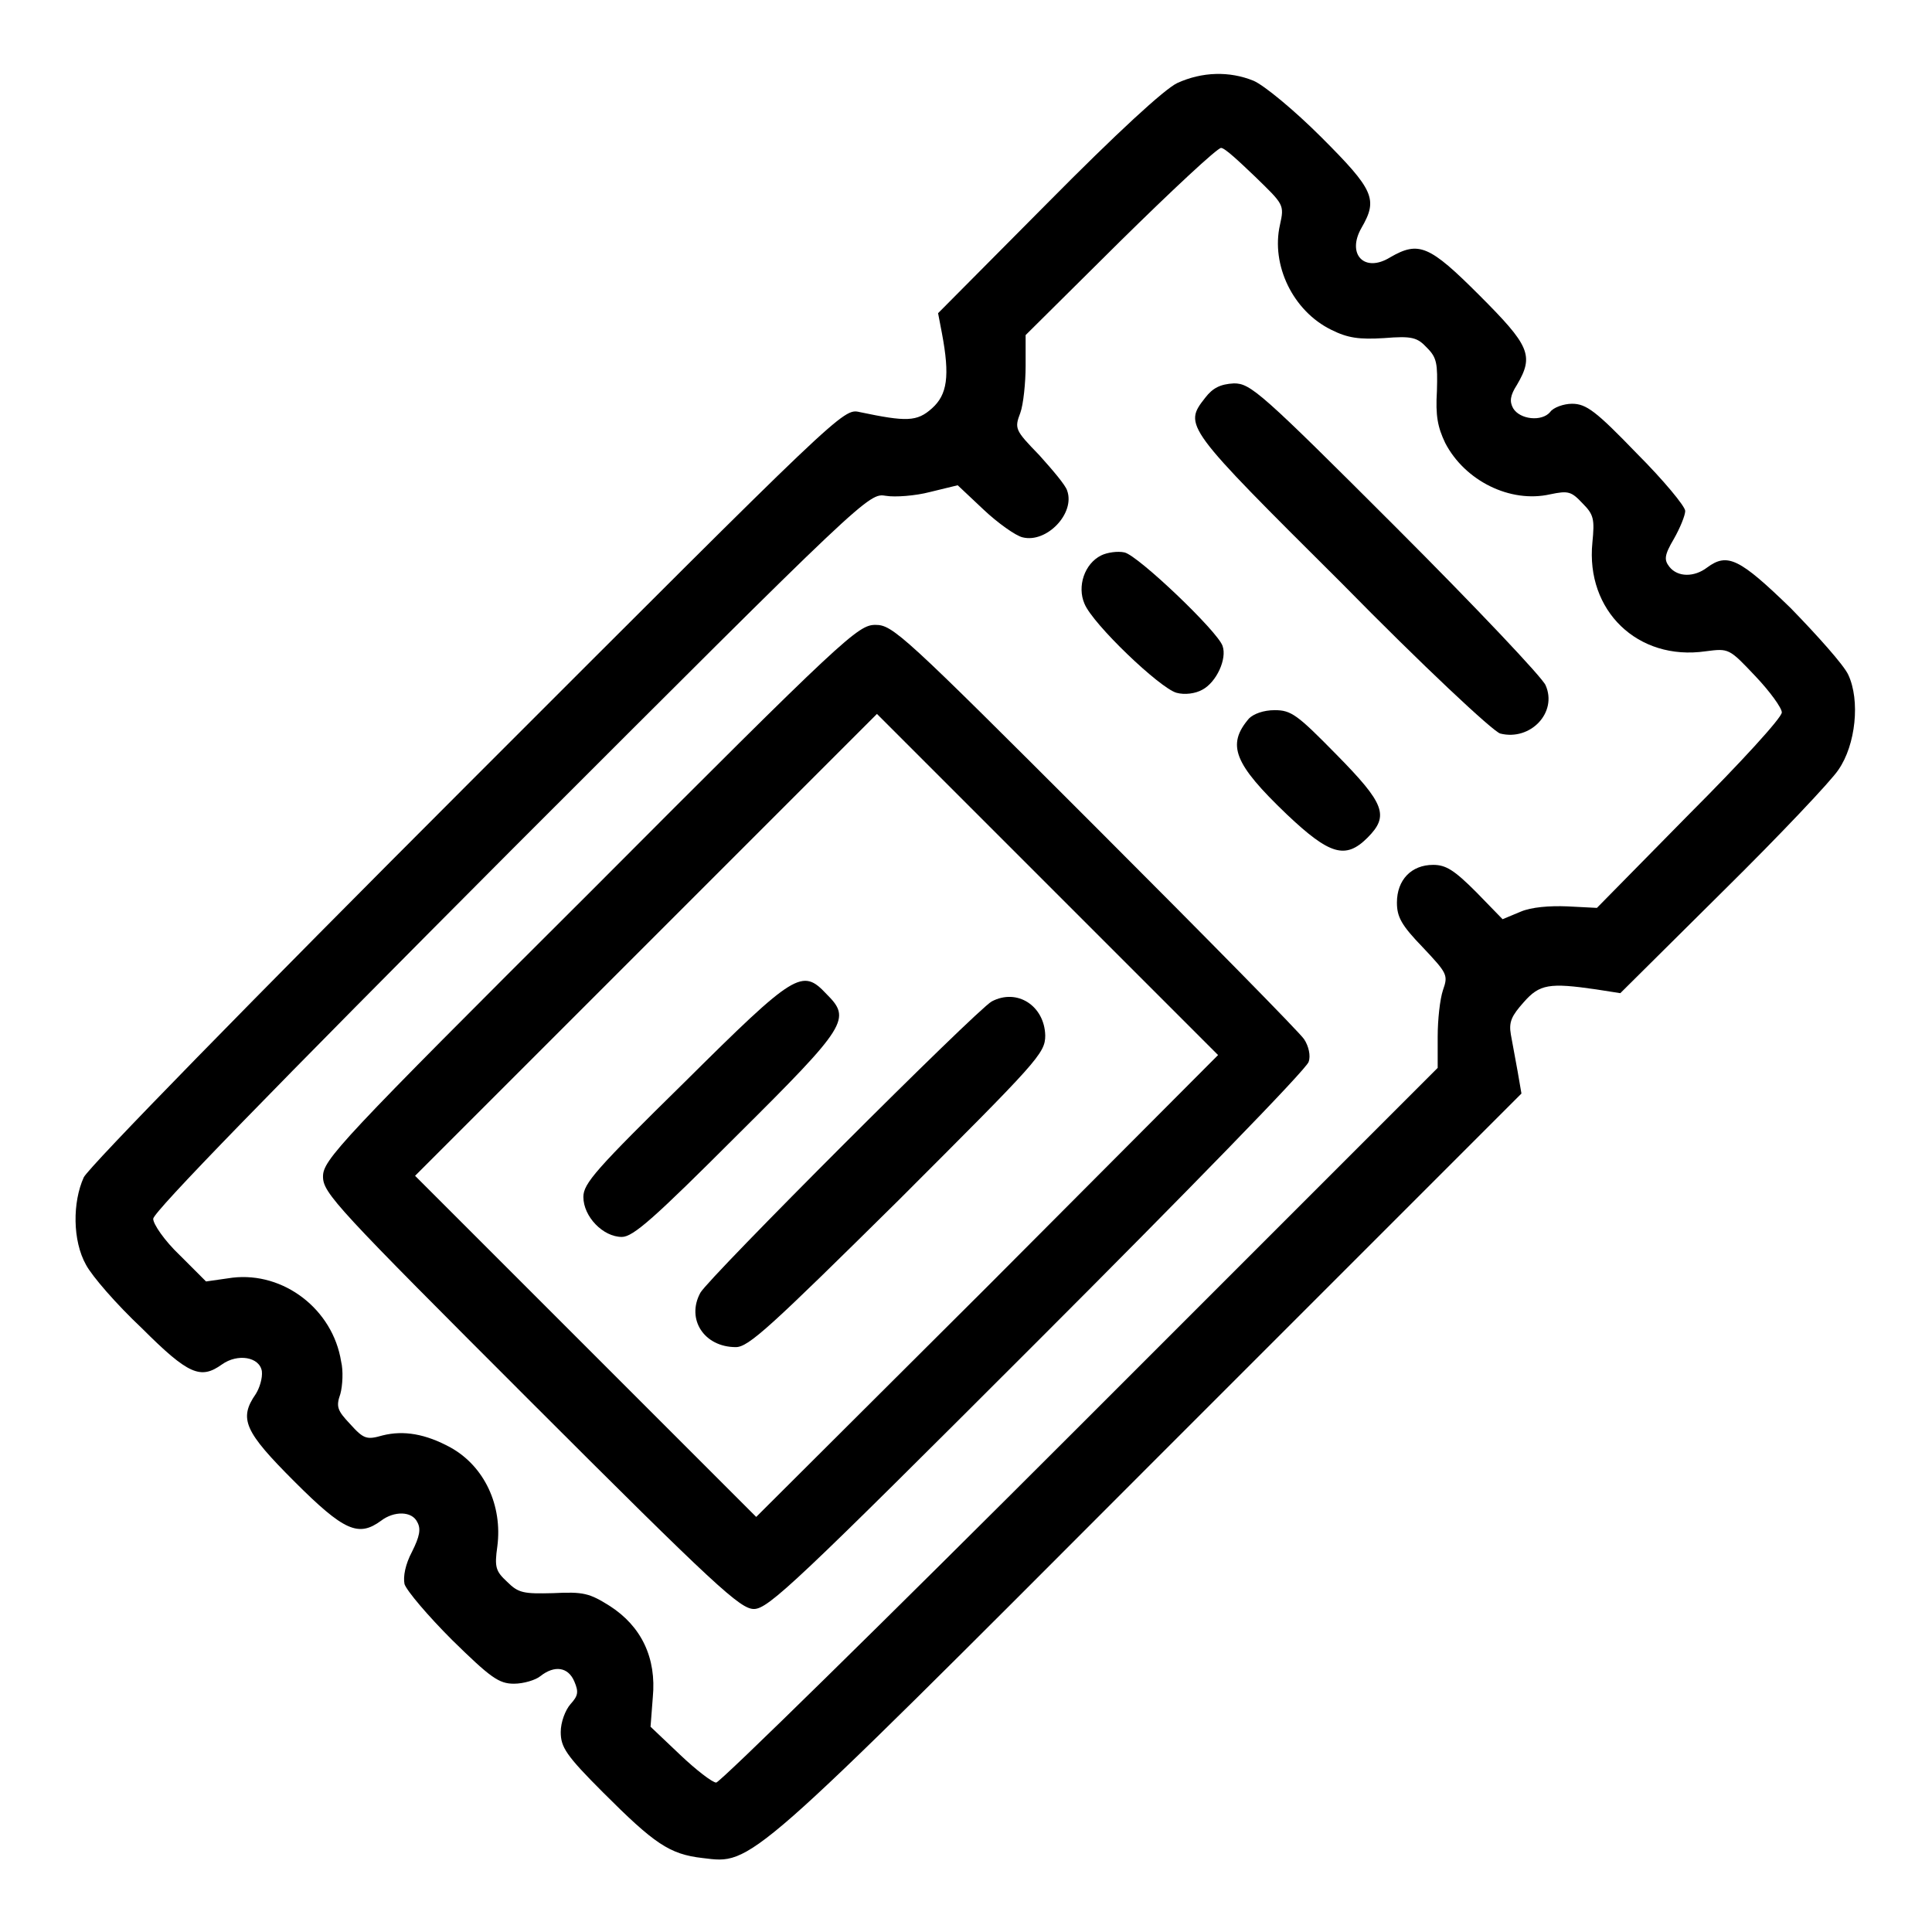
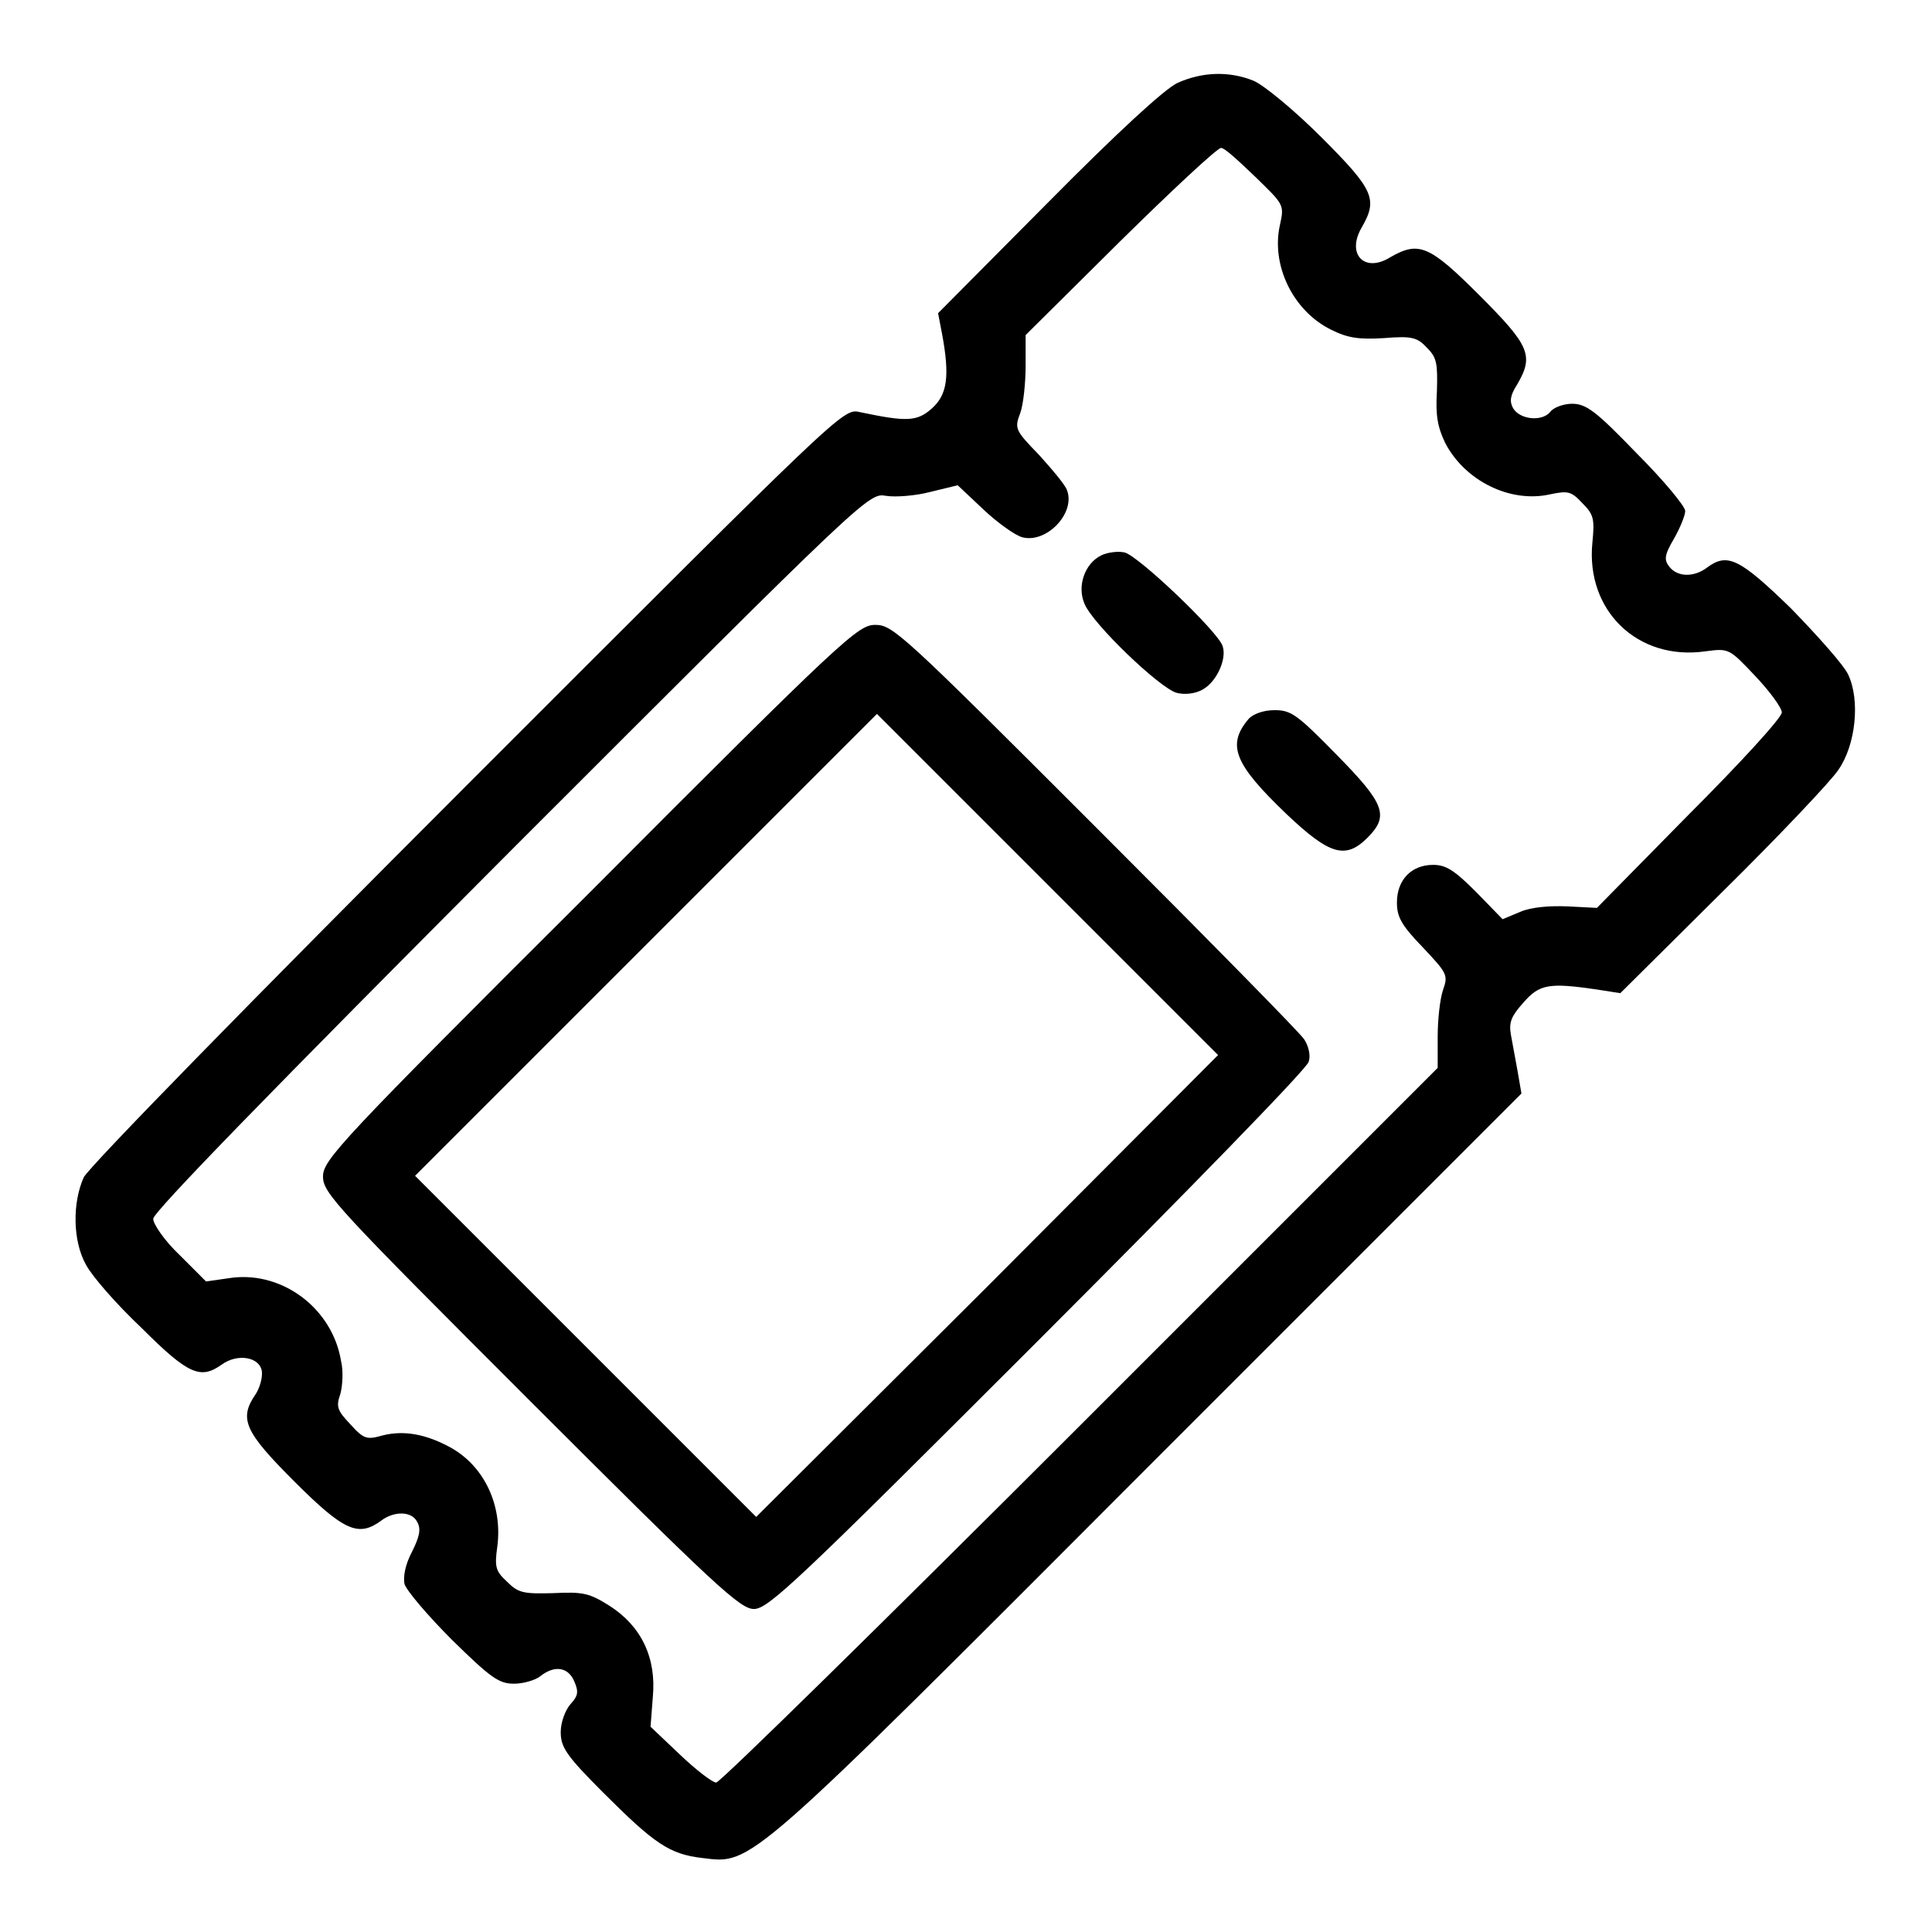
<svg xmlns="http://www.w3.org/2000/svg" version="1.1" x="0px" y="0px" viewBox="0 0 256 256" enable-background="new 0 0 256 256" xml:space="preserve">
  <g>
    <g>
      <g>
        <path fill="#000000" d="M156,11c-1.7,0.8-8,6.6-17.2,15.9l-14.5,14.6l0.5,2.6c1.1,5.8,0.7,8.2-1.3,10s-3.4,1.8-9.6,0.5c-2.2-0.5-2.3-0.3-51.9,49.3c-28.6,28.6-50.2,50.7-50.9,52.1c-1.5,3.3-1.5,8.4,0.3,11.6c0.8,1.5,4,5.2,7.4,8.4c6.2,6.2,7.8,6.8,10.6,4.8c2.1-1.5,5-1,5.3,0.9c0.1,0.9-0.3,2.2-0.8,3c-2.3,3.3-1.5,5,5.1,11.6c6.6,6.6,8.5,7.4,11.5,5.2c1.7-1.3,4.1-1.3,4.8,0.2c0.5,0.9,0.3,1.9-0.7,3.9c-0.9,1.7-1.2,3.3-1,4.3c0.3,0.9,3.1,4.2,6.3,7.4c5.1,5,6.2,5.8,8.2,5.8c1.3,0,2.9-0.5,3.5-1c1.9-1.5,3.7-1.2,4.5,0.7c0.6,1.4,0.5,1.9-0.5,3c-0.7,0.8-1.3,2.4-1.3,3.7c0,2,0.7,3.1,5.6,8c6.8,6.8,8.8,8.2,13.2,8.7c6.6,0.8,5.6,1.7,59.4-52.2l49.1-49.1l-0.5-2.9c-0.3-1.6-0.7-3.8-0.9-4.9c-0.3-1.7,0.1-2.5,1.7-4.3c2.1-2.4,3.4-2.6,9.6-1.7l3.2,0.5l13.6-13.5c7.5-7.4,14.4-14.7,15.3-16.1c2.3-3.3,2.9-9.2,1.3-12.6c-0.6-1.3-4.1-5.2-7.6-8.8c-6.8-6.6-8.4-7.4-11.1-5.4c-1.7,1.3-3.9,1.3-5-0.1c-0.7-0.9-0.7-1.5,0.6-3.7c0.8-1.4,1.5-3.1,1.5-3.7s-2.9-4.1-6.4-7.6c-5.4-5.6-6.7-6.6-8.6-6.6c-1.1,0-2.5,0.5-2.9,1.1c-1.1,1.3-4,1-4.9-0.5c-0.5-0.9-0.4-1.7,0.5-3.1c2.3-3.9,1.7-5.2-5-11.9c-6.6-6.6-8-7.2-11.8-5c-3.4,2.1-5.8-0.4-3.8-3.9c2.2-3.8,1.7-5-5.3-12c-3.6-3.6-7.6-6.9-9-7.5C162.9,9.4,159.3,9.5,156,11z M166.3,23.4c3.8,3.7,3.9,3.7,3.3,6.4c-1.2,5.3,1.7,11.4,6.8,13.9c2.2,1.1,3.7,1.3,7,1.1c3.7-0.3,4.4-0.1,5.7,1.3c1.3,1.3,1.4,2.1,1.3,5.7c-0.2,3.3,0.1,4.8,1.1,6.9c2.6,5,8.6,8,13.9,6.8c2.4-0.5,2.8-0.4,4.3,1.2c1.5,1.5,1.6,2.1,1.3,5.2c-0.9,9,6,15.7,15,14.4c3.1-0.4,3.1-0.4,6.6,3.3c1.9,2,3.5,4.2,3.5,4.8c0,0.7-5.5,6.7-12.3,13.5l-12.2,12.4l-3.9-0.2c-2.4-0.1-4.8,0.1-6.2,0.7l-2.4,1l-3.5-3.6c-2.9-2.9-4-3.6-5.7-3.6c-2.9,0-4.8,2-4.8,5c0,1.9,0.6,3,3.4,5.9c3.3,3.5,3.4,3.7,2.7,5.7c-0.4,1.2-0.7,3.9-0.7,6.2v4.1l-47.4,47.4c-26,26-47.7,47.3-48.2,47.3c-0.5,0-2.7-1.7-4.8-3.7l-3.9-3.7l0.3-3.9c0.5-5.2-1.5-9.4-5.7-12.1c-2.7-1.7-3.5-1.9-7.5-1.7c-3.9,0.1-4.6,0-6.1-1.5c-1.5-1.4-1.7-1.9-1.3-4.7c0.7-5.4-1.7-10.6-6.2-13.1c-3.3-1.8-6.2-2.3-9-1.6c-2.1,0.6-2.5,0.5-4.3-1.5c-1.7-1.8-1.9-2.3-1.3-4c0.3-1.1,0.4-3.1,0.1-4.3c-1.1-6.9-7.6-11.9-14.4-11.1l-3.5,0.5l-3.5-3.5c-2-1.9-3.5-4.1-3.5-4.8c0-0.9,15.7-17,47.4-48.8c47.2-47.2,47.4-47.4,49.7-47c1.2,0.2,3.9,0,5.8-0.5l3.7-0.9l3.4,3.2c1.9,1.8,4.3,3.5,5.2,3.7c3.2,0.8,7-3.2,5.9-6.2c-0.2-0.7-1.9-2.7-3.7-4.7c-3.2-3.3-3.3-3.5-2.5-5.6c0.4-1.1,0.7-4,0.7-6.2v-4.1l12.5-12.4c6.9-6.8,12.9-12.4,13.4-12.4S164.2,21.4,166.3,23.4z" />
-         <path fill="#000000" d="M159.7,52.7c-2.9,3.7-2.8,3.8,18.1,24.6c10.6,10.8,20.1,19.7,21,19.9c4,1,7.6-2.8,6-6.4c-0.4-1-9.3-10.4-19.8-20.9c-18-18-19.3-19.1-21.5-19.1C161.7,50.9,160.7,51.4,159.7,52.7z" />
        <path fill="#000000" d="M145.9,73.6c-2.2,1.1-3.2,4.1-2.2,6.4c1.1,2.7,10,11.2,12.2,11.8c1.1,0.3,2.5,0.1,3.4-0.4c1.9-1,3.3-4.1,2.7-5.8c-0.6-1.9-11.2-12-13-12.4C148.1,73,146.7,73.2,145.9,73.6z" />
        <path fill="#000000" d="M78.2,118.2c-33.3,33.2-35.4,35.5-35.4,37.7s1.8,4.1,27.5,29.8c24.6,24.6,27.8,27.5,29.6,27.5c1.9,0,5.7-3.6,37.6-35.5c19.5-19.5,35.7-36.1,35.9-37c0.3-0.8,0-2.1-0.6-3c-0.5-0.8-13-13.5-27.7-28.2C119.6,84,118.3,82.8,116,82.8S112,84.3,78.2,118.2z M130.8,170.5L100.2,201l-22.6-22.6l-22.6-22.6l30.6-30.6l30.6-30.6l22.6,22.6l22.6,22.6L130.8,170.5z" />
-         <path fill="#000000" d="M90.8,143.3c-11.8,11.6-13.5,13.5-13.5,15.3c0,2.6,2.6,5.3,5.1,5.3c1.5,0,4.3-2.5,15.3-13.5c14.7-14.6,15.1-15.4,11.8-18.7C106.3,128.3,105.4,128.8,90.8,143.3z" />
-         <path fill="#000000" d="M131.4,132.7c-2.1,1.2-37.5,36.6-38.6,38.6c-1.9,3.5,0.5,7.2,4.7,7.2c1.7,0,4.6-2.7,21.5-19.4c18.5-18.5,19.5-19.5,19.5-21.9C138.4,133.3,134.8,130.9,131.4,132.7z" />
        <path fill="#000000" d="M165.5,95.2c-3,3.5-2,6,5,12.7c5.7,5.4,7.8,6,10.7,3.1c2.9-2.9,2.3-4.5-4.1-11c-5.2-5.3-6-5.9-8.2-5.9C167.4,94.1,166.1,94.6,165.5,95.2z" />
      </g>
    </g>
  </g>
</svg>